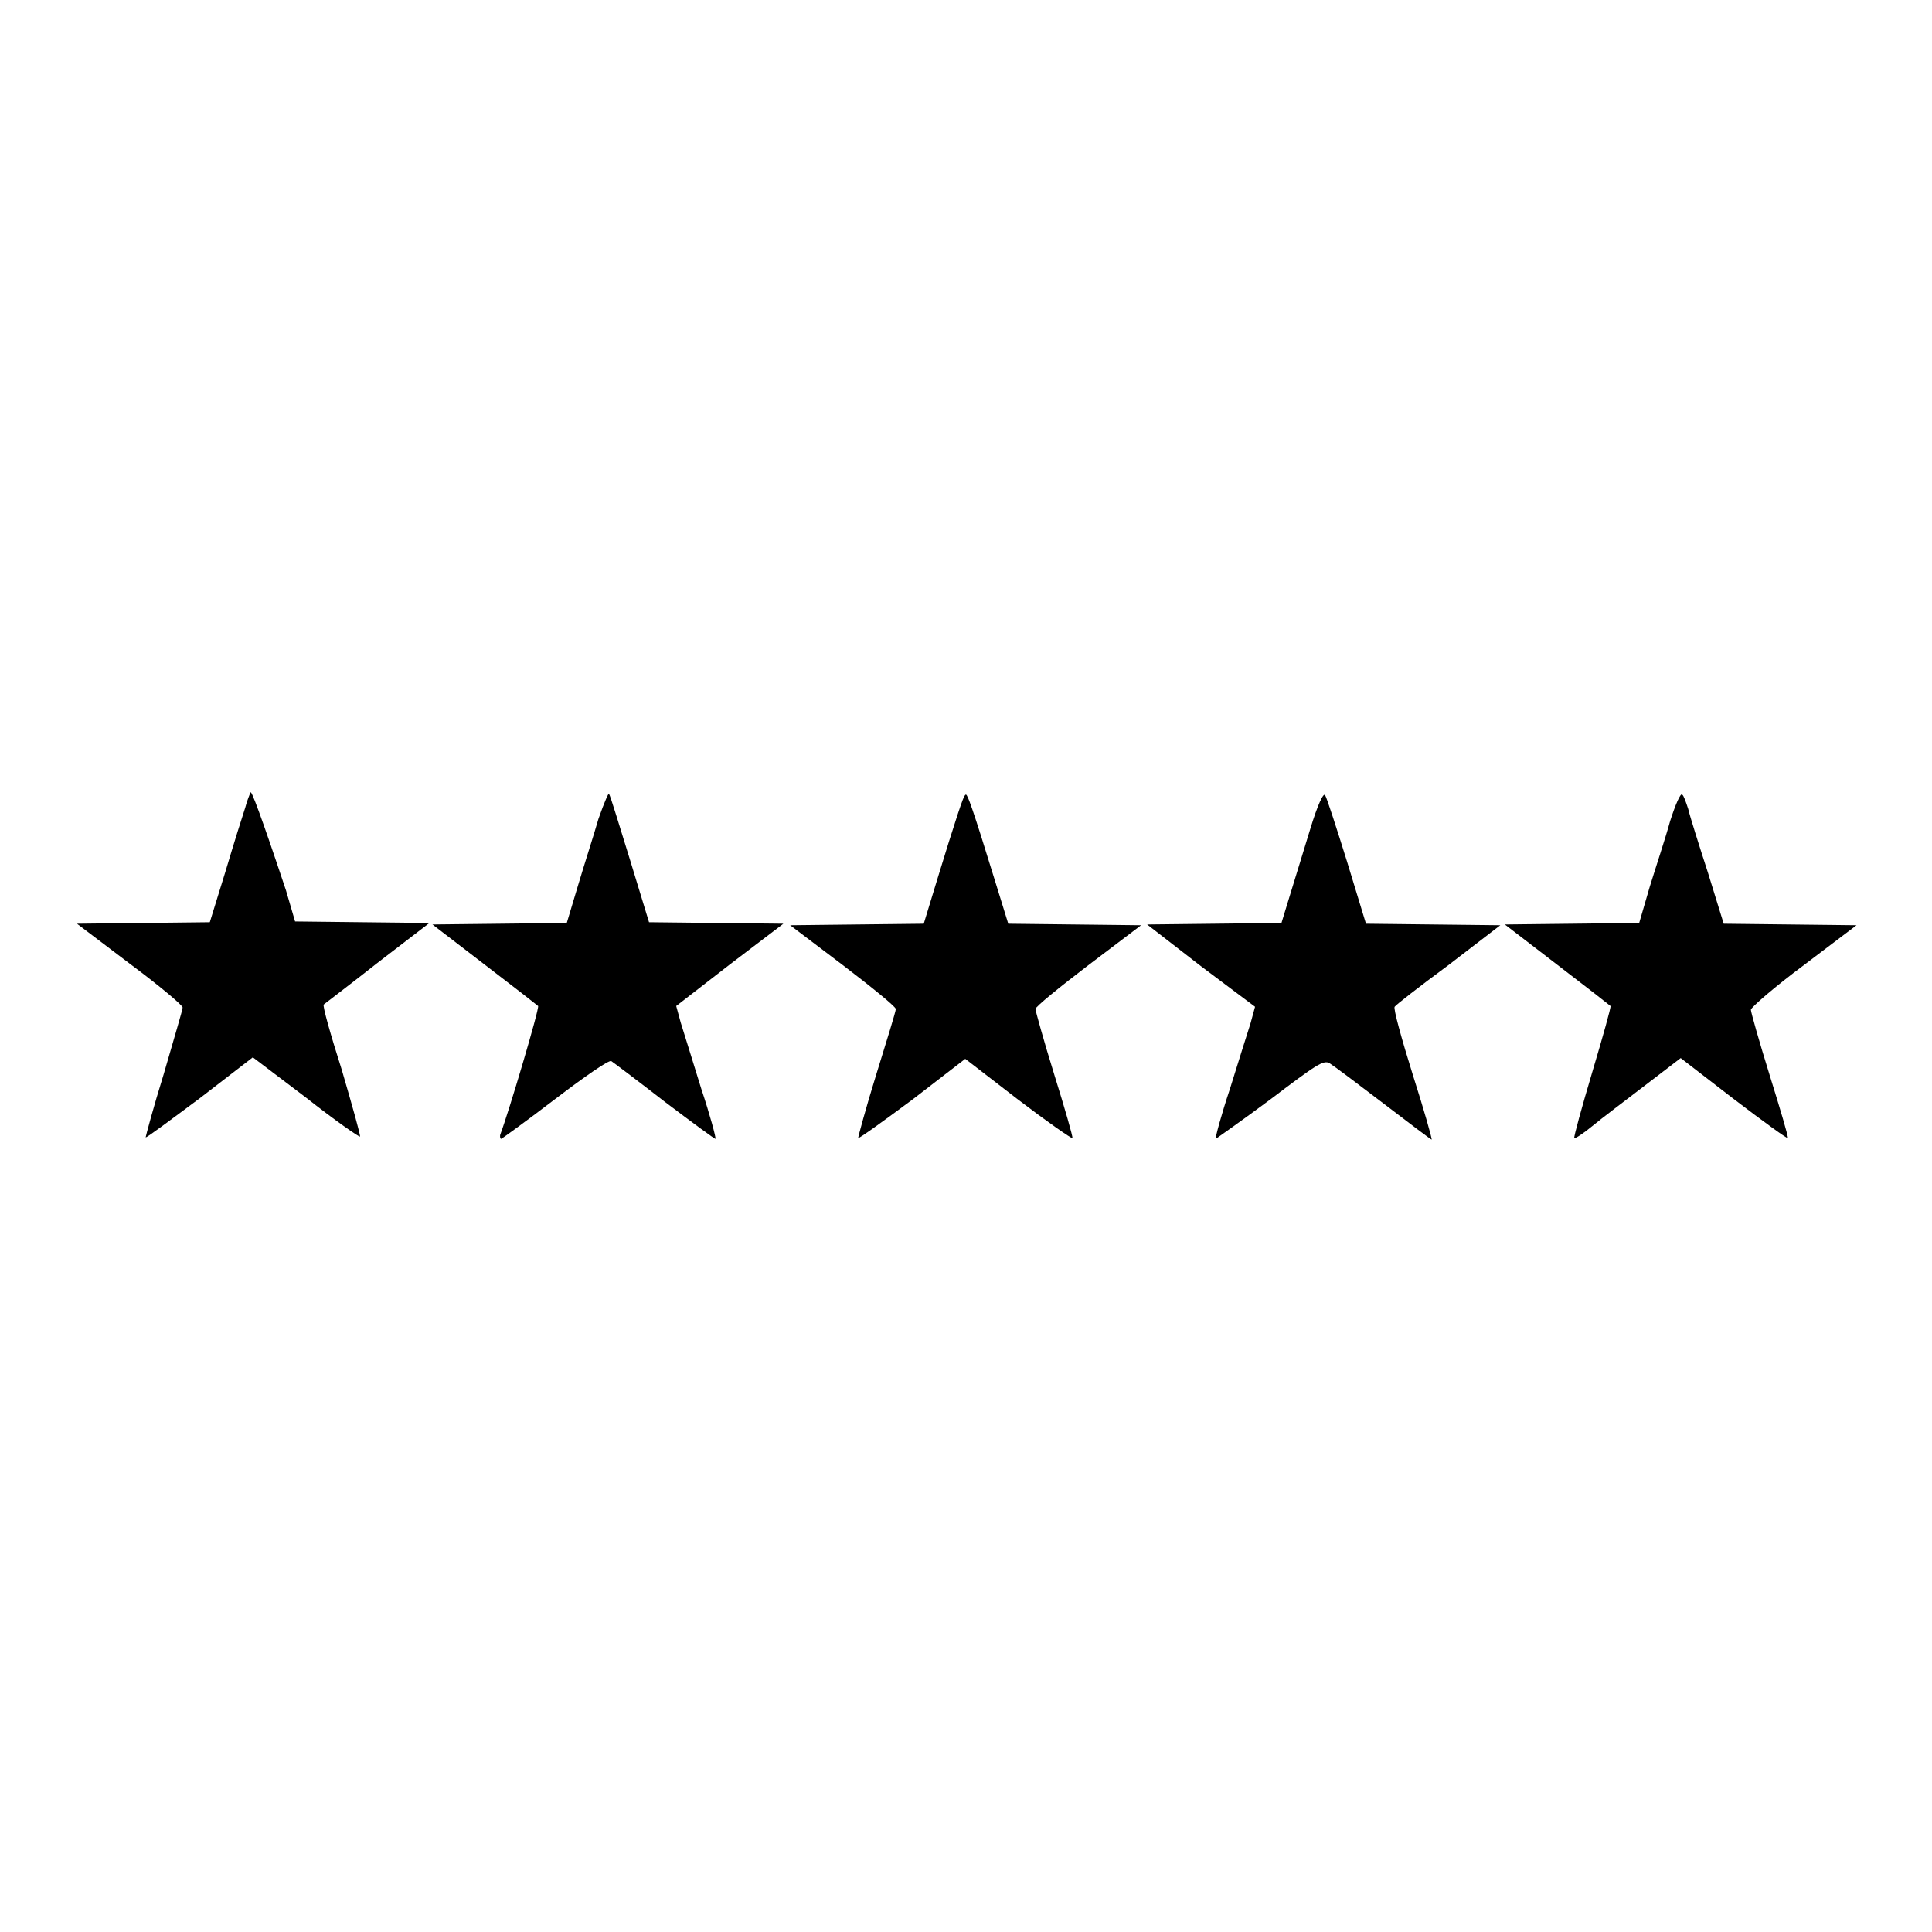
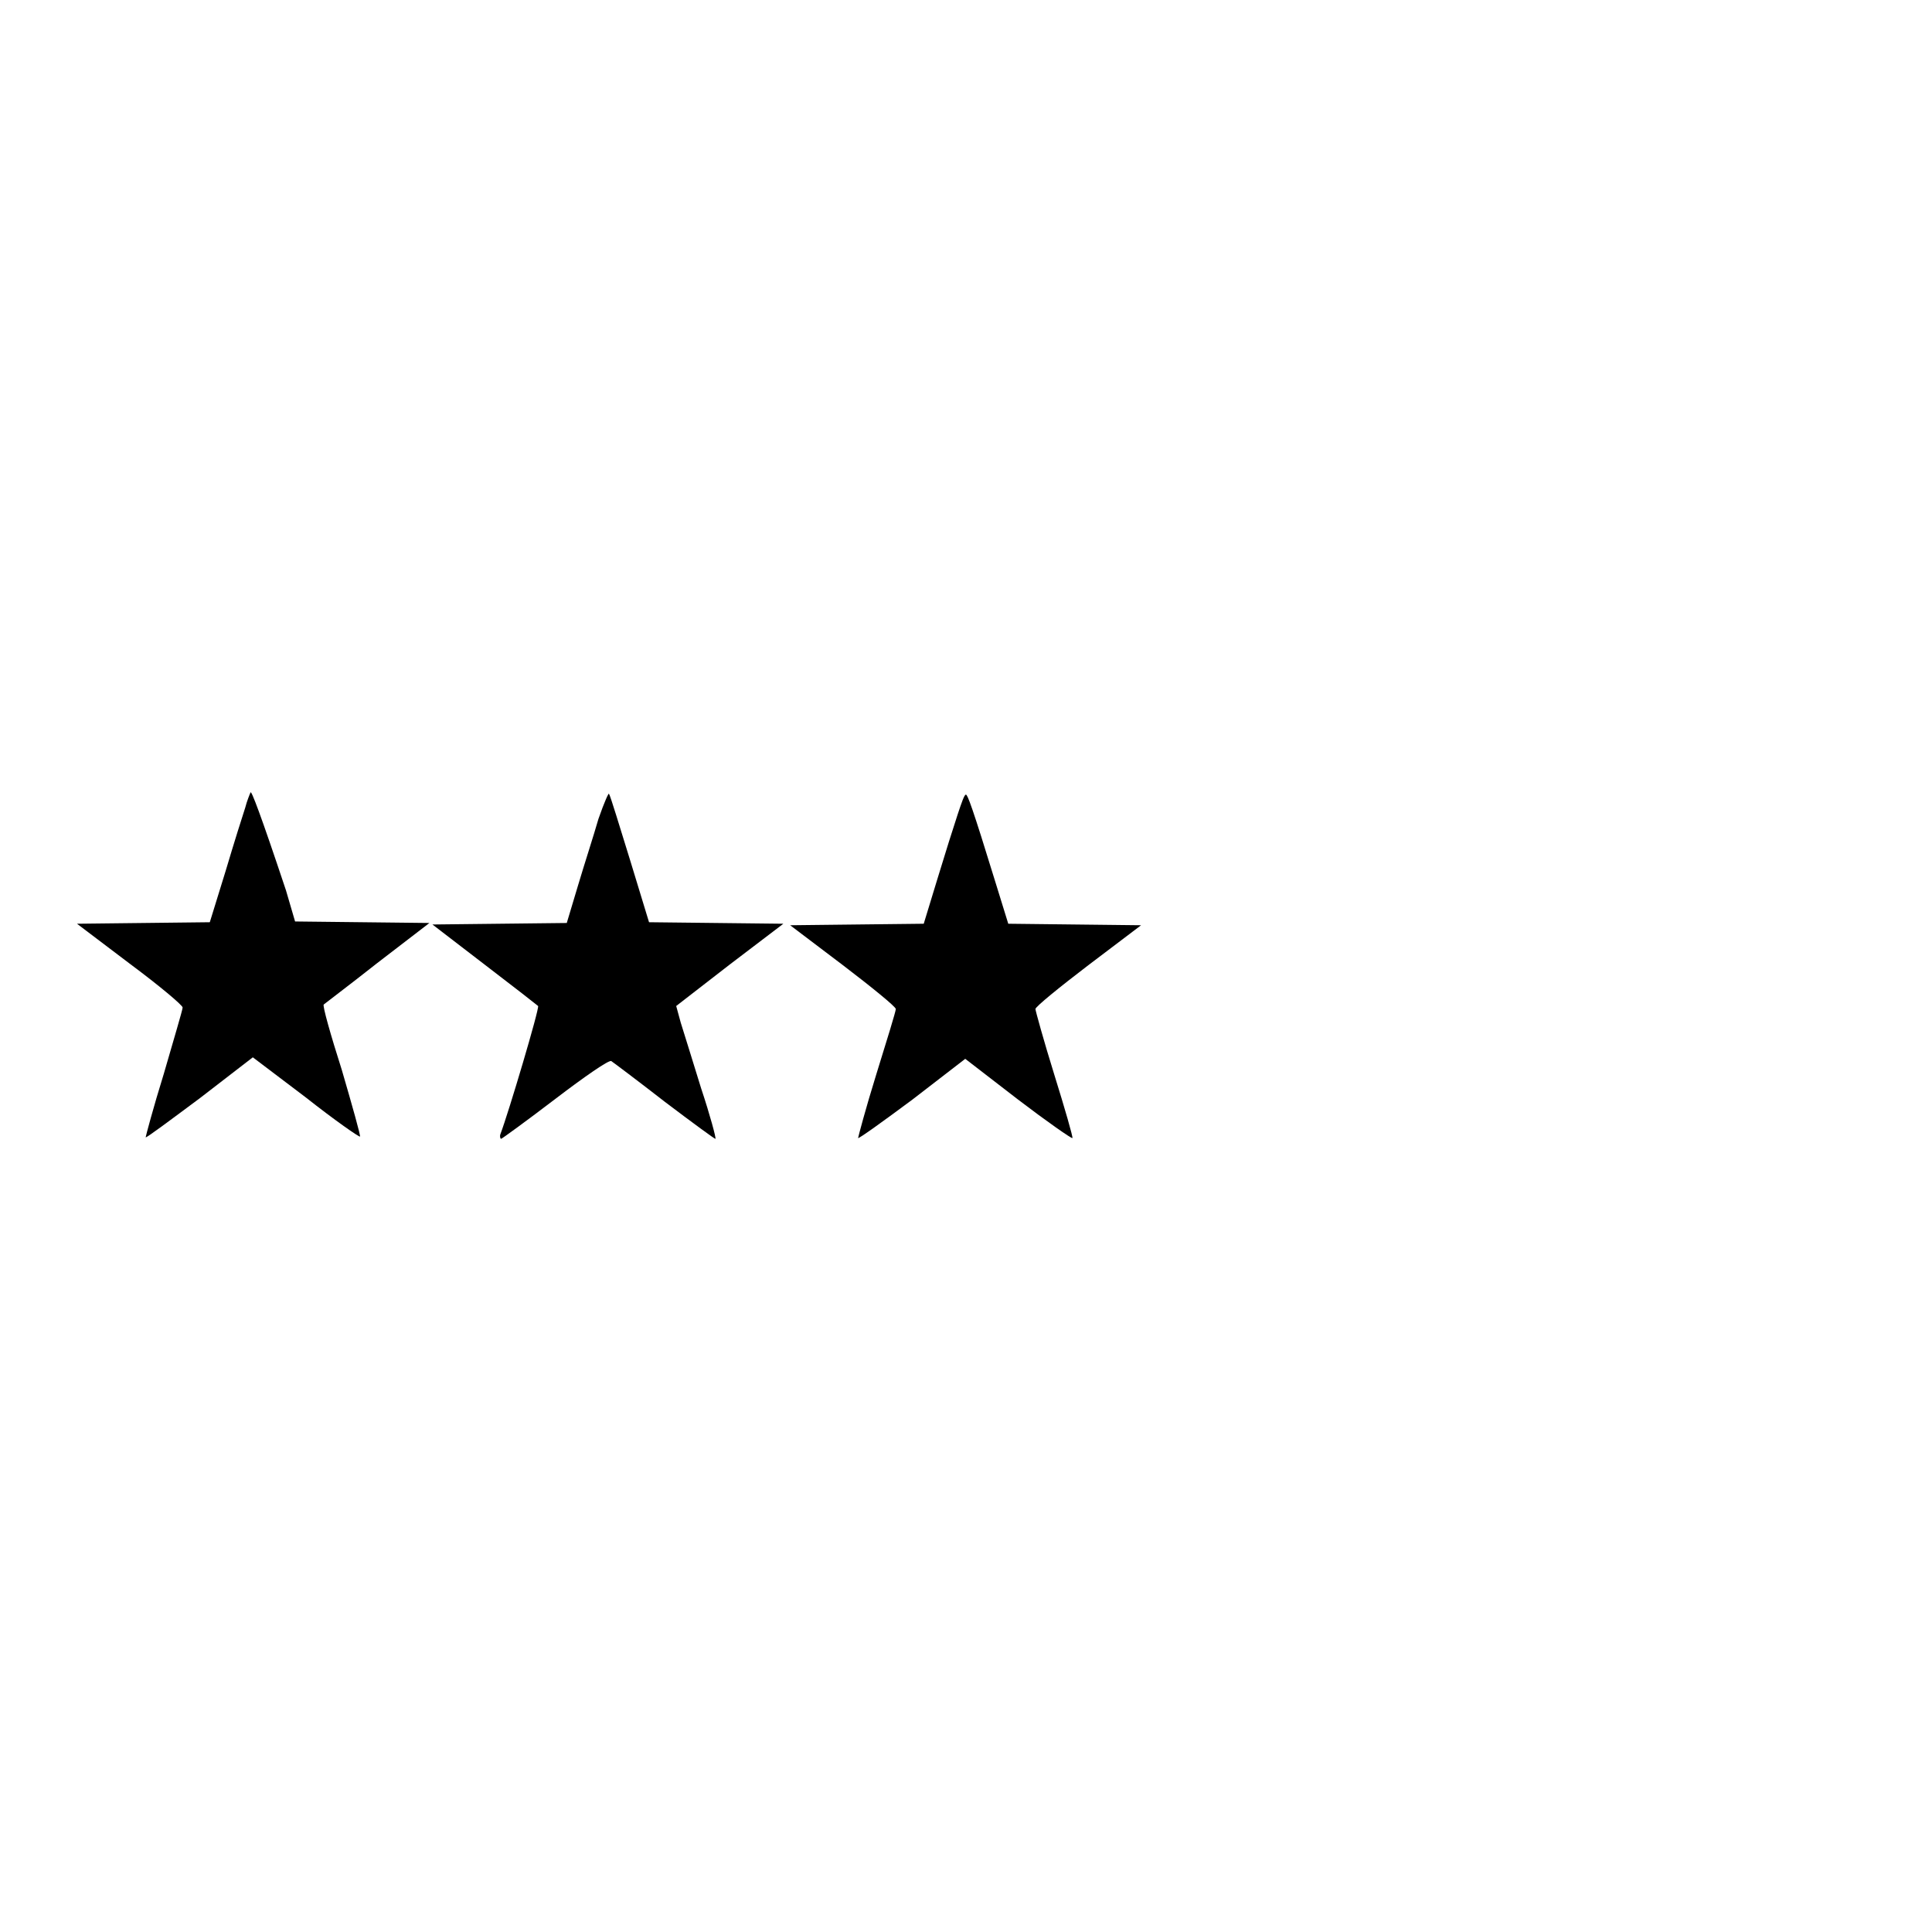
<svg xmlns="http://www.w3.org/2000/svg" version="1.1" x="0px" y="0px" viewBox="0 0 256 256" enable-background="new 0 0 256 256" xml:space="preserve">
  <g>
    <g>
      <g>
        <path fill="#000000" d="M33.2,105c-0.1,0.2-0.5,1.2-0.7,2c-0.3,0.9-1.5,4.7-2.6,8.4l-2.1,6.8l-8.8,0.1l-8.8,0.1l7,5.3c3.9,2.9,7,5.5,7,5.8c0,0.3-1.2,4.3-2.5,8.8c-1.4,4.5-2.4,8.3-2.4,8.4c0.1,0.1,3.3-2.3,7.2-5.2l7-5.4l7,5.3c3.8,3,7.1,5.3,7.2,5.2c0.1-0.1-1-4-2.4-8.8c-1.5-4.7-2.6-8.6-2.4-8.7c0.1-0.1,3.3-2.5,7.1-5.5l6.9-5.3l-8.9-0.1l-8.9-0.1l-1.2-4.1C34.5,107.8,33.3,104.7,33.2,105z" />
        <path fill="#000000" d="M79.3,108.5c-0.6,2.1-1.9,6.1-2.7,8.8l-1.5,5l-8.9,0.1l-8.9,0.1l6.9,5.3c3.8,2.9,7,5.4,7.1,5.5c0.2,0.3-3.9,14.1-5,17c-0.1,0.3,0,0.6,0.1,0.6s3.4-2.4,7.2-5.3c3.8-2.9,7.1-5.2,7.4-5c0.3,0.2,3.5,2.6,7.1,5.4c3.7,2.8,6.7,5,6.7,4.9c0.1-0.1-0.7-3.1-1.9-6.7c-1.1-3.6-2.3-7.4-2.7-8.7l-0.6-2.2l7.1-5.5l7.1-5.4l-8.9-0.1l-8.9-0.1l-2.5-8.2c-1.4-4.5-2.6-8.5-2.8-8.8C80.7,104.9,80.1,106.2,79.3,108.5z" />
-         <path fill="#000000" d="M173.6,109.9c-0.9,2.9-2.1,6.9-2.7,8.8l-1.1,3.6l-8.9,0.1l-8.9,0.1l7.1,5.5l7.2,5.4l-0.6,2.2c-0.4,1.2-1.6,5.1-2.7,8.6c-1.2,3.6-2,6.6-1.9,6.7c0,0,3.3-2.3,7.2-5.2c6.2-4.7,7.1-5.3,7.9-4.8c0.5,0.3,3.7,2.7,7.1,5.3c3.4,2.6,6.3,4.8,6.4,4.8c0.1,0-1-3.9-2.5-8.6c-1.5-4.8-2.6-8.8-2.4-9c0.1-0.2,3.3-2.7,7.1-5.5l6.9-5.3l-8.9-0.1l-8.9-0.1l-2.5-8.2c-1.4-4.5-2.7-8.5-2.9-8.8C175.4,104.9,174.6,106.6,173.6,109.9z" />
-         <path fill="#000000" d="M221.3,108.8c-0.6,2.2-1.9,6.1-2.7,8.7l-1.4,4.8l-8.9,0.1l-8.9,0.1l6.9,5.3c3.8,2.9,7,5.4,7.1,5.5c0.1,0.1-1,4-2.4,8.7s-2.5,8.7-2.4,8.8c0.1,0.1,1.2-0.6,2.4-1.6c1.2-1,4.4-3.4,7-5.4l4.7-3.6l7,5.4c3.8,2.9,7.1,5.3,7.2,5.2s-1-3.8-2.4-8.3c-1.4-4.5-2.5-8.4-2.5-8.7c0-0.3,3.1-3,7-5.9l7-5.3l-8.8-0.1l-8.8-0.1l-2.1-6.8c-1.2-3.7-2.4-7.5-2.6-8.4c-0.3-0.9-0.6-1.8-0.8-1.9C222.7,105,222,106.6,221.3,108.8z" />
        <path fill="#000000" d="M126.9,107.9c-0.5,1.5-1.7,5.3-2.7,8.6l-1.8,5.9l-8.9,0.1l-8.8,0.1l7,5.3c3.8,2.9,7,5.5,7,5.8c0,0.3-1.2,4.2-2.6,8.7c-1.4,4.5-2.4,8.3-2.4,8.4c0.1,0.1,3.3-2.2,7.2-5.1l7-5.4l7,5.4c3.8,2.9,7.1,5.2,7.2,5.1c0.1-0.1-1-3.9-2.4-8.4c-1.4-4.5-2.5-8.5-2.5-8.7c0-0.3,3.2-2.9,7-5.8l7-5.3l-8.8-0.1l-8.8-0.1l-1.7-5.5c-3.1-10.1-3.7-11.6-3.9-11.6C127.8,105.2,127.4,106.4,126.9,107.9z" />
      </g>
    </g>
  </g>
</svg>